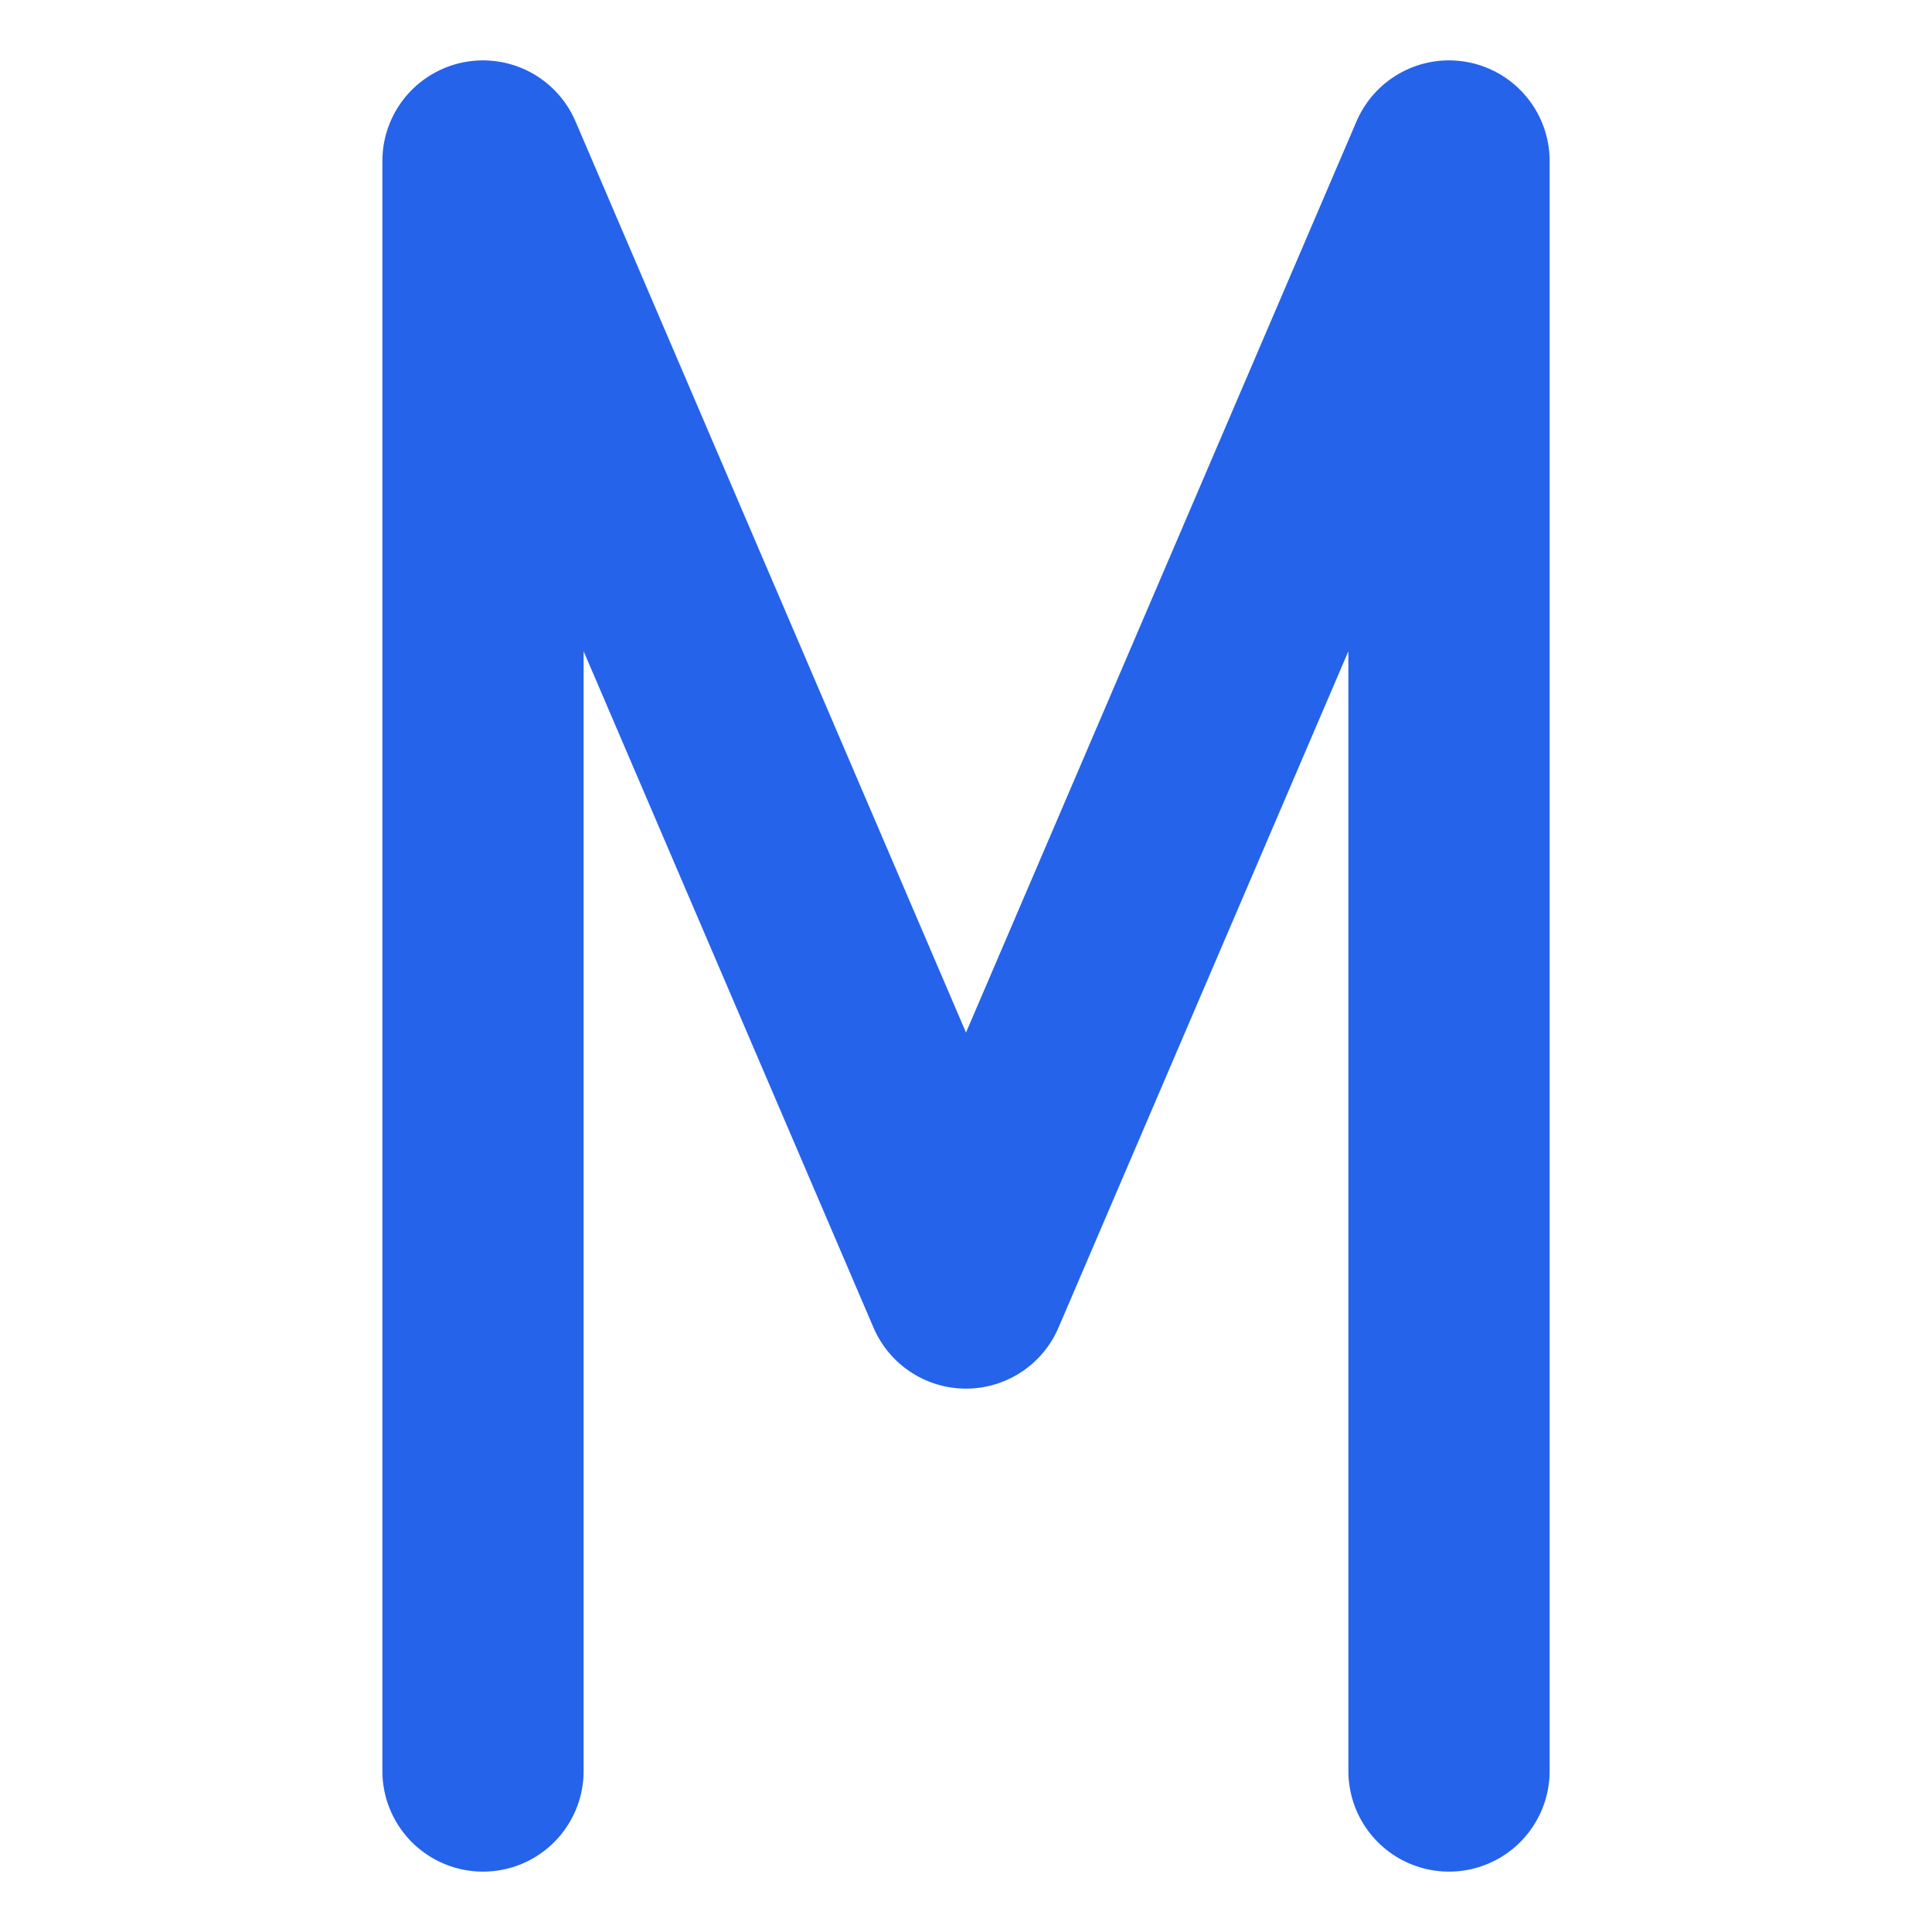
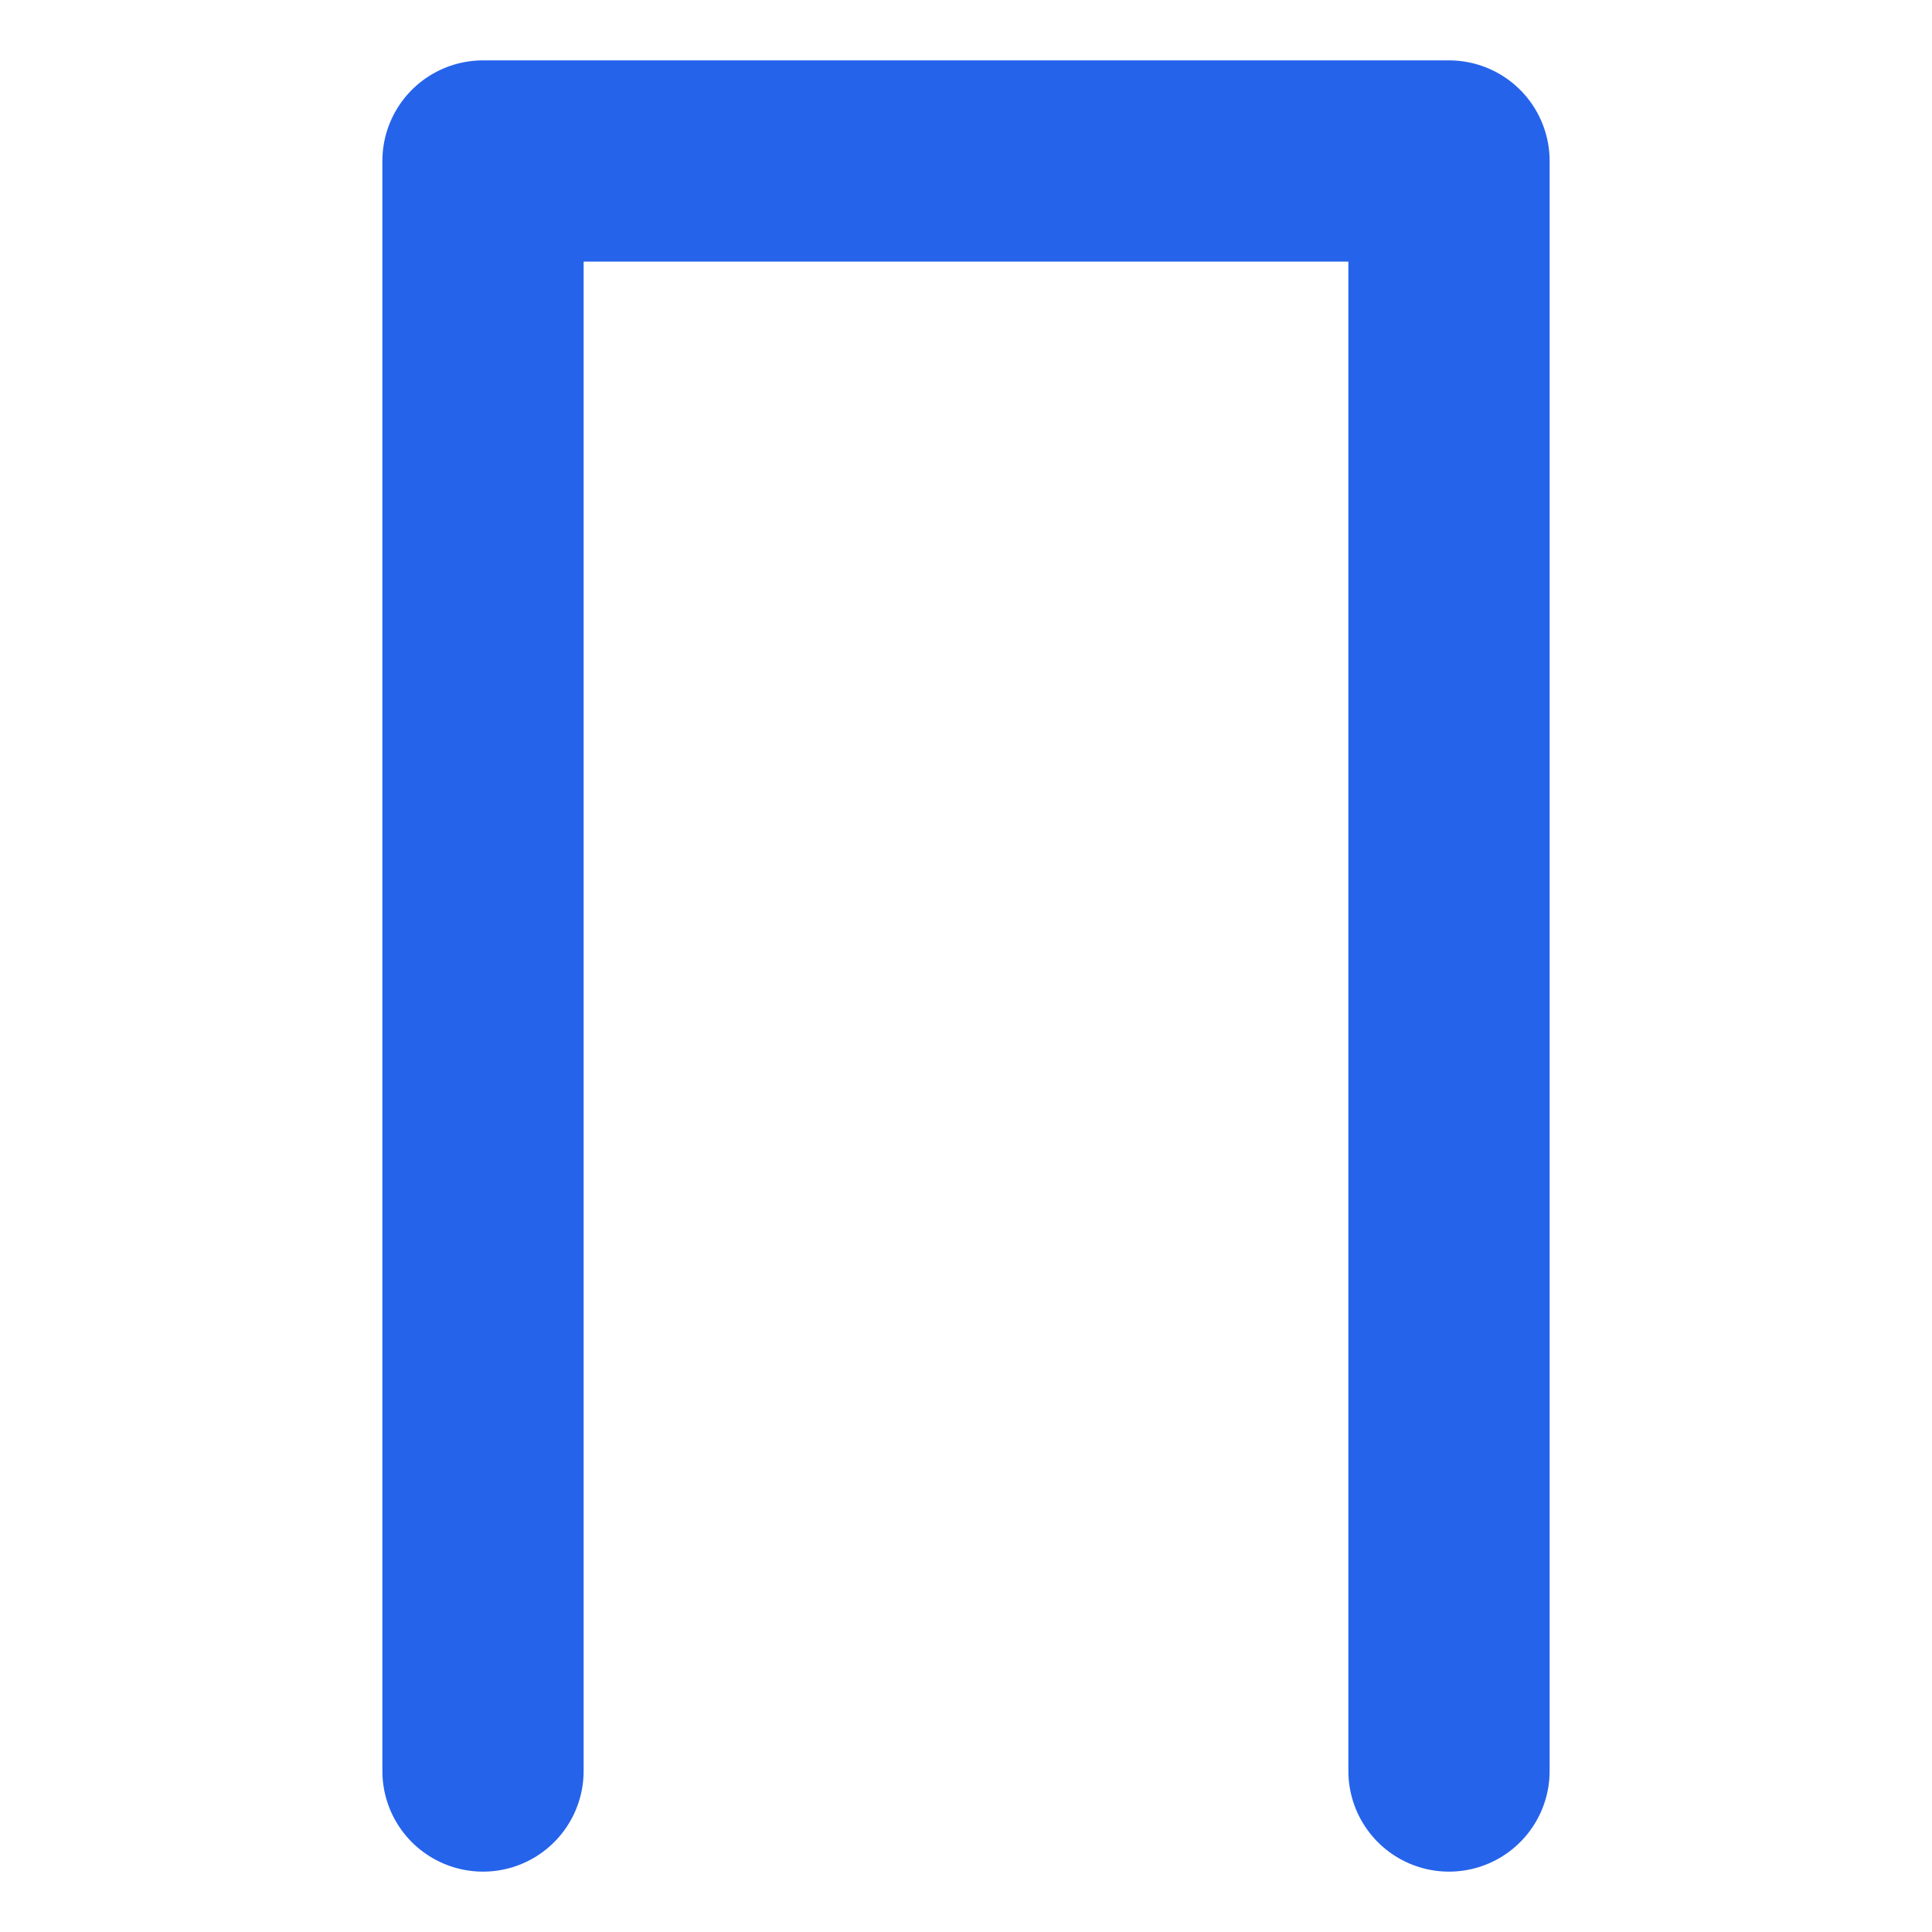
<svg xmlns="http://www.w3.org/2000/svg" width="32" height="32" viewBox="0 0 16 24" fill="none">
-   <path d="M2 22V2L8 16L14 2V22" stroke="#2563EB" stroke-width="2.5" fill="none" stroke-linecap="round" stroke-linejoin="round" />
+   <path d="M2 22V2L14 2V22" stroke="#2563EB" stroke-width="2.5" fill="none" stroke-linecap="round" stroke-linejoin="round" />
</svg>